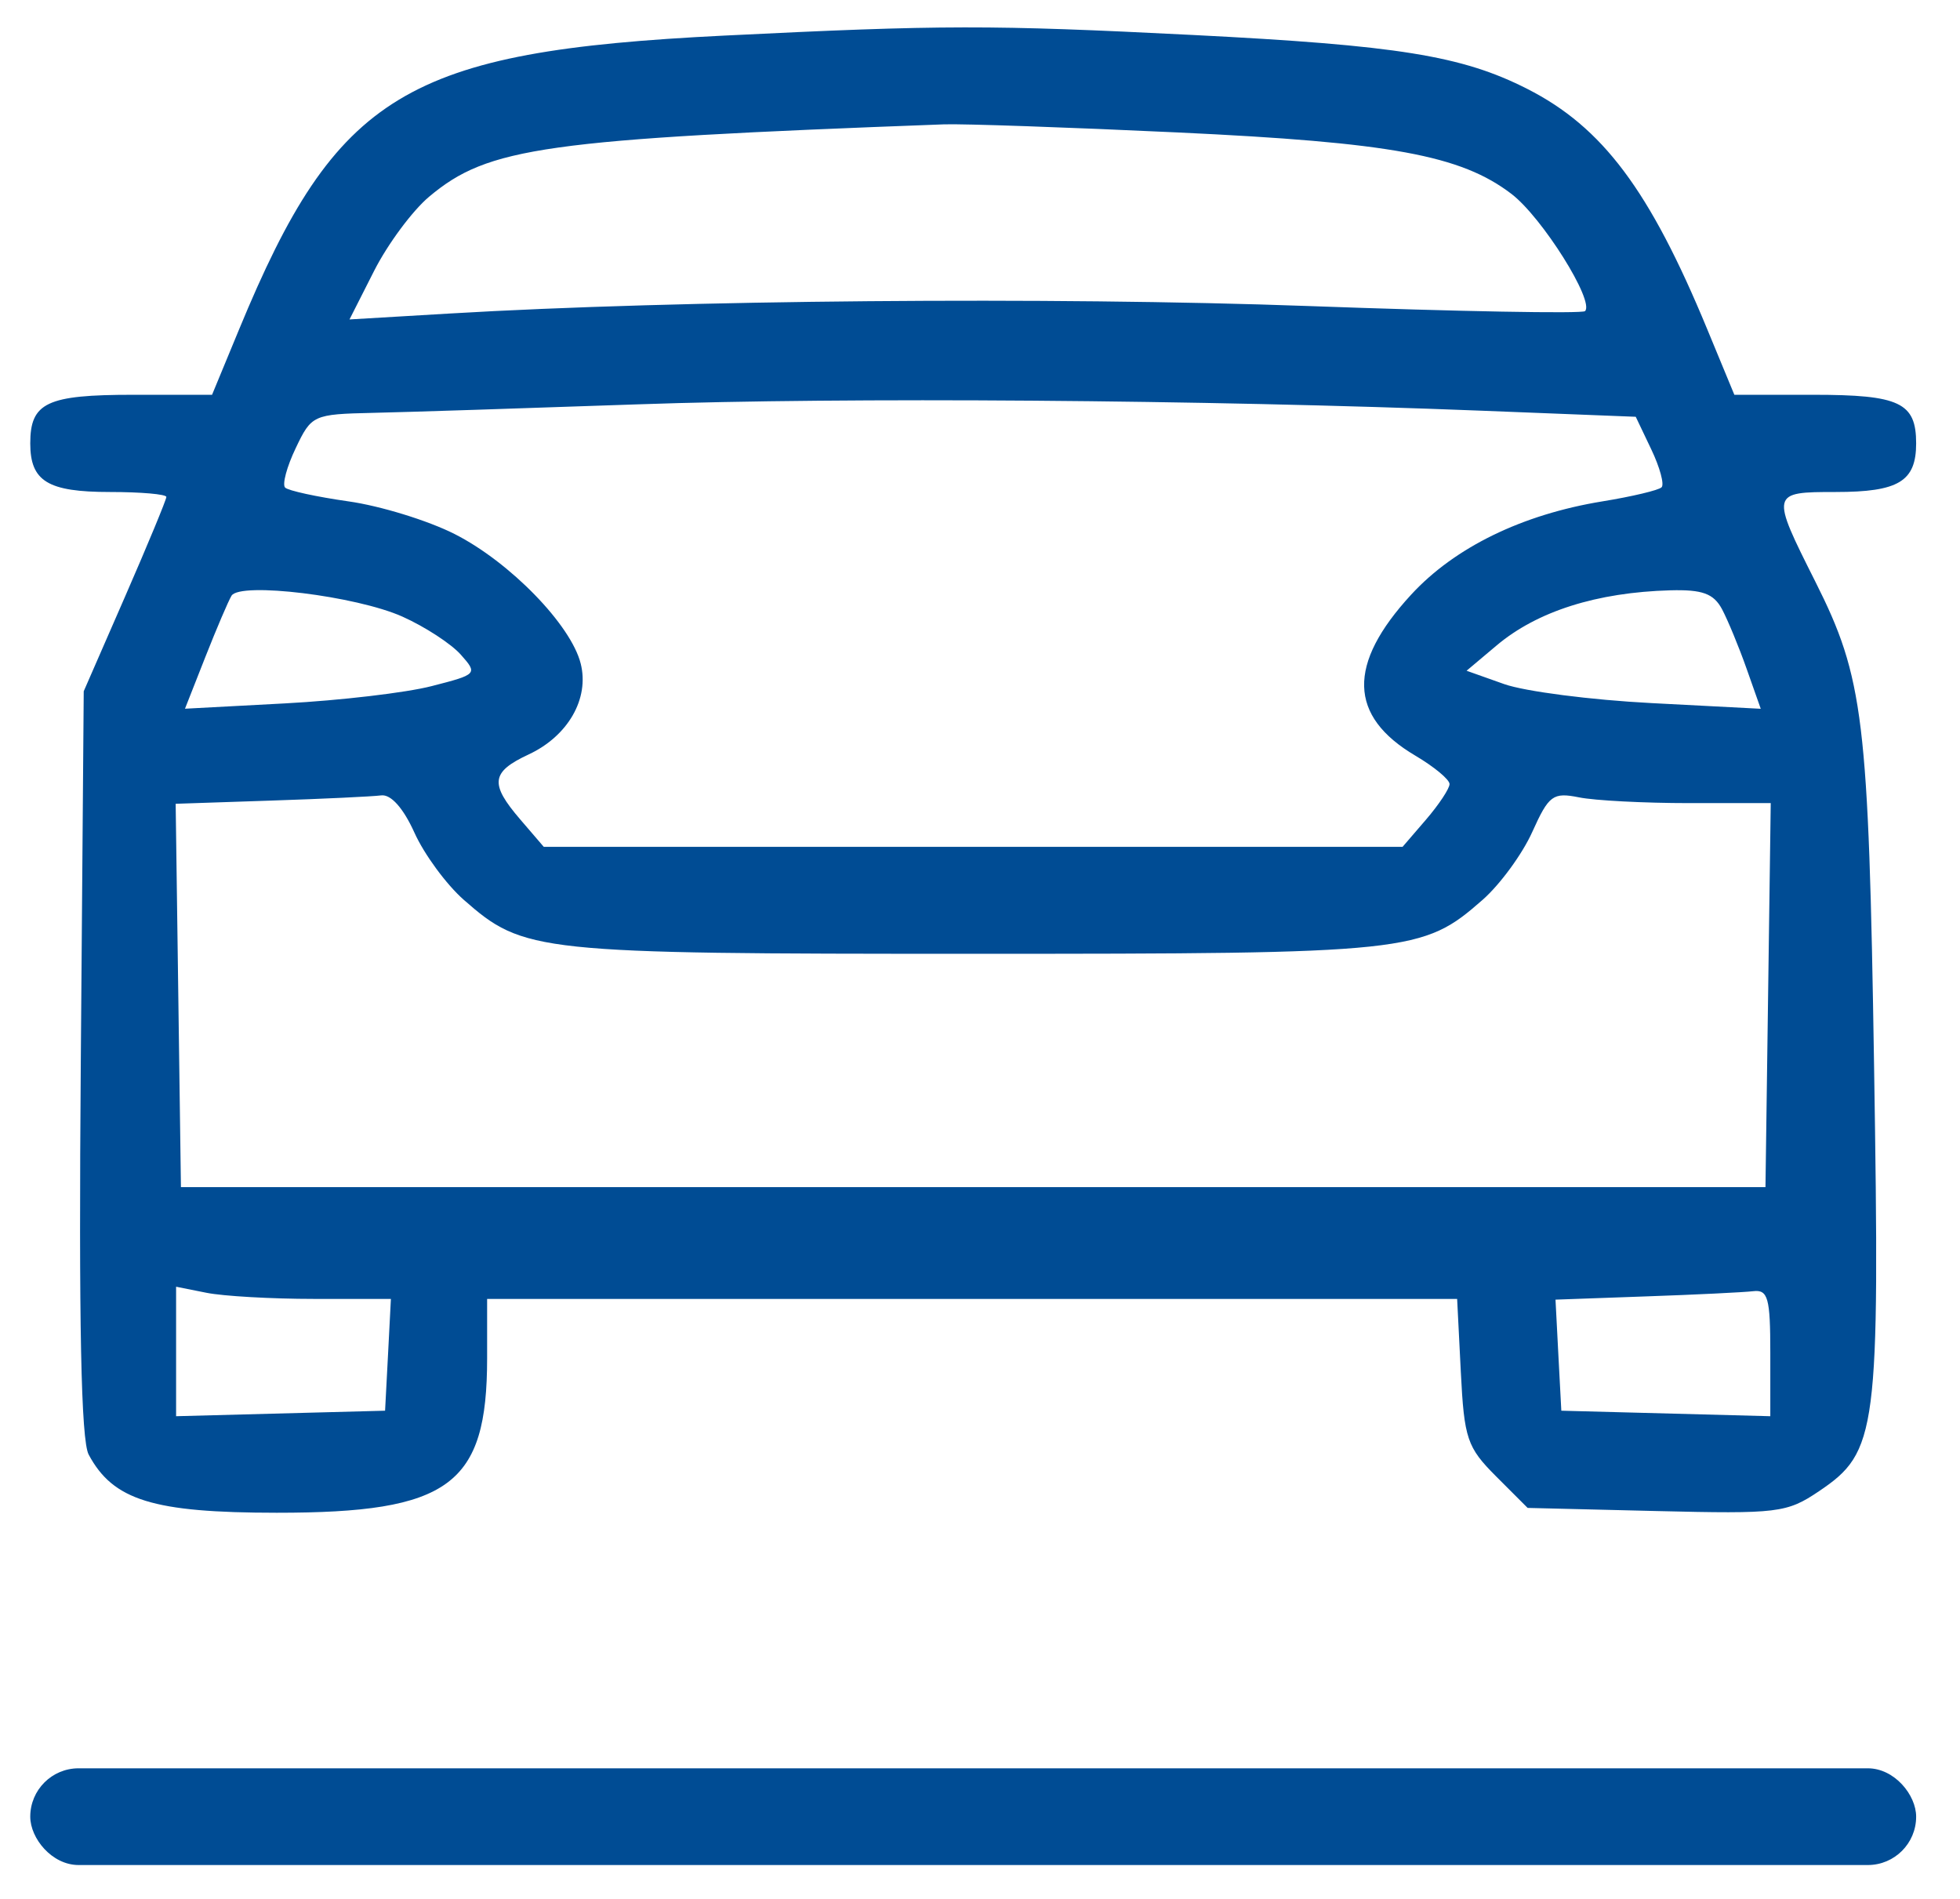
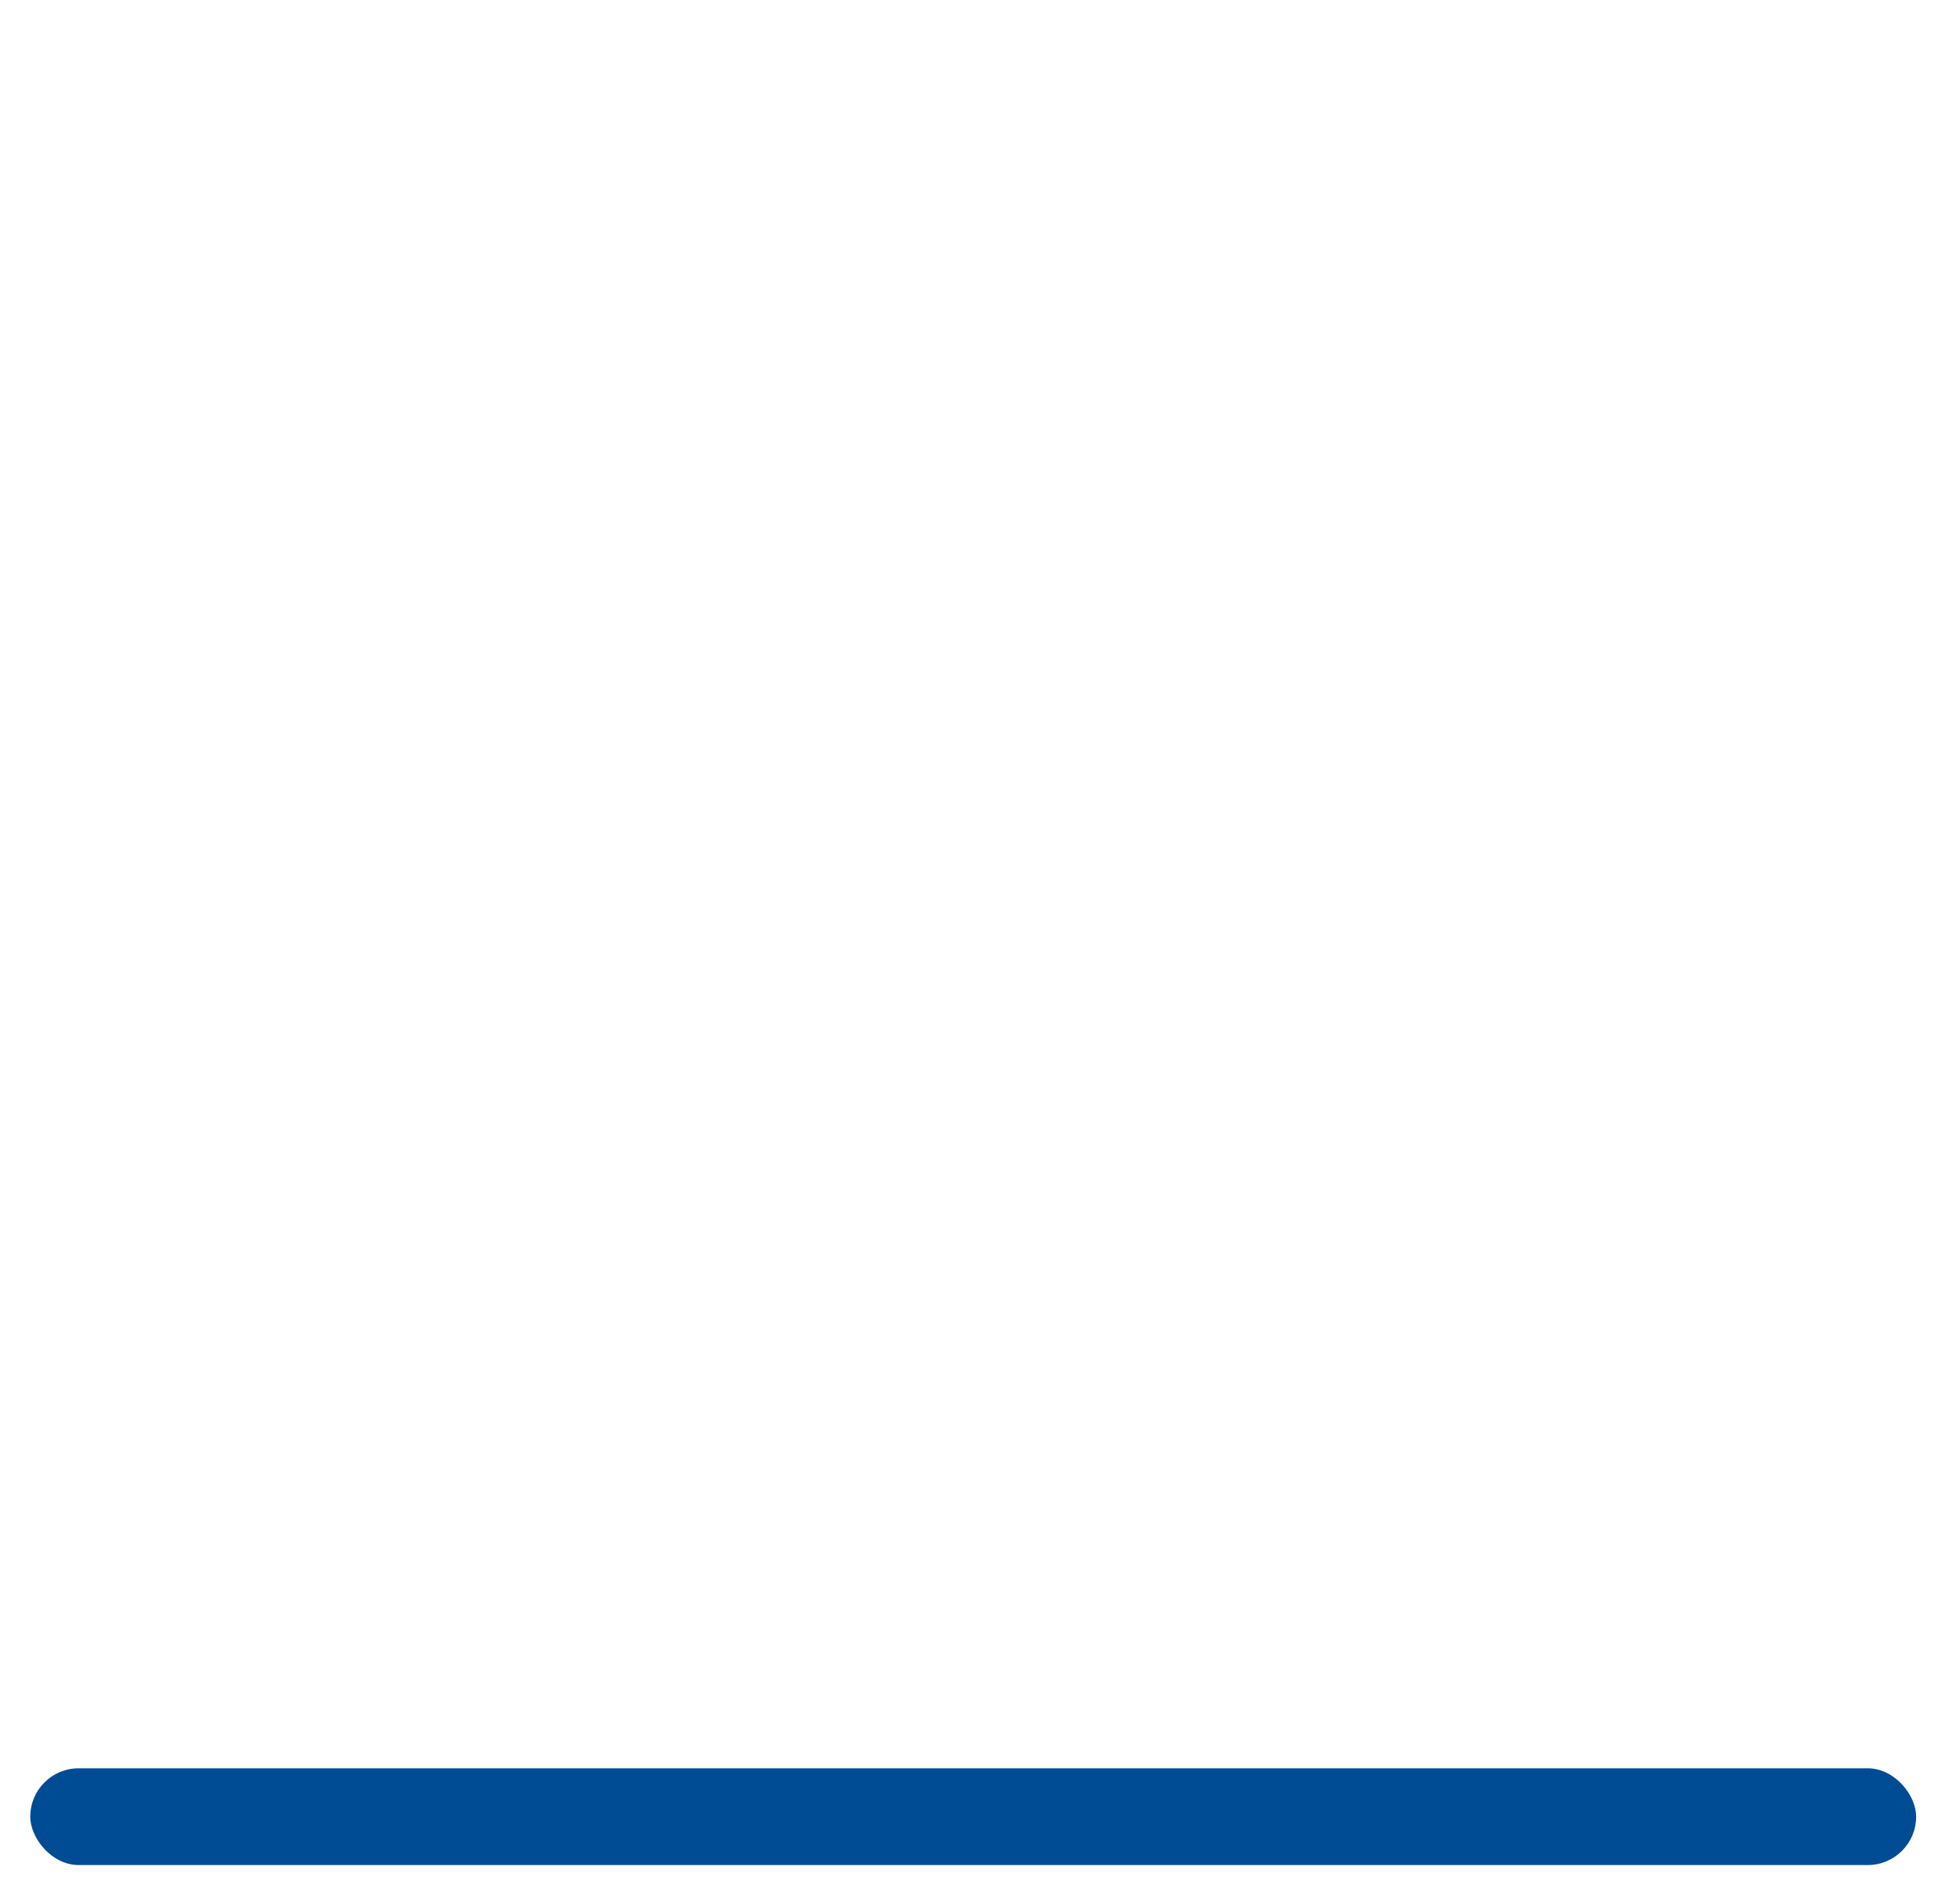
<svg xmlns="http://www.w3.org/2000/svg" width="32" height="31" viewBox="0 0 32 31" fill="none">
-   <path fill-rule="evenodd" clip-rule="evenodd" d="M11.825 0.581C6.625 0.838 5.498 1.519 3.905 5.374L3.462 6.445H2.169C0.764 6.445 0.494 6.573 0.494 7.238C0.494 7.857 0.78 8.032 1.796 8.032C2.302 8.032 2.716 8.068 2.716 8.113C2.716 8.157 2.413 8.889 2.042 9.739L1.367 11.285L1.319 17.35C1.285 21.604 1.323 23.514 1.448 23.747C1.847 24.493 2.501 24.695 4.517 24.696C7.34 24.697 7.953 24.246 7.953 22.173V21.205H15.872H23.79L23.85 22.395C23.905 23.489 23.952 23.627 24.425 24.101L24.941 24.617L27.041 24.668C29.028 24.716 29.171 24.699 29.697 24.345C30.651 23.702 30.692 23.39 30.597 17.396C30.508 11.729 30.428 11.067 29.639 9.497C28.907 8.041 28.909 8.032 29.972 8.032C30.997 8.032 31.284 7.859 31.284 7.238C31.284 6.573 31.014 6.445 29.609 6.445H28.316L27.873 5.374C26.934 3.103 26.165 2.076 24.935 1.451C23.869 0.909 22.82 0.74 19.476 0.571C16.16 0.404 15.39 0.405 11.825 0.581ZM19.222 2.162C22.709 2.325 23.851 2.535 24.676 3.165C25.177 3.547 26.038 4.919 25.878 5.079C25.834 5.123 23.801 5.085 21.36 4.996C17.19 4.844 11.059 4.897 7.346 5.118L5.706 5.215L6.108 4.422C6.329 3.986 6.732 3.442 7.004 3.213C7.97 2.401 8.879 2.273 15.413 2.03C15.718 2.019 17.432 2.078 19.222 2.162ZM24.194 6.705L26.706 6.804L26.96 7.337C27.1 7.63 27.175 7.908 27.128 7.955C27.081 8.003 26.646 8.106 26.162 8.185C24.854 8.398 23.751 8.935 23.04 9.707C21.993 10.843 22.015 11.692 23.109 12.337C23.415 12.518 23.666 12.726 23.666 12.8C23.666 12.874 23.493 13.134 23.283 13.379L22.899 13.825H15.889H8.878L8.495 13.379C7.992 12.794 8.016 12.603 8.63 12.317C9.274 12.017 9.625 11.405 9.481 10.834C9.323 10.201 8.324 9.175 7.422 8.718C6.988 8.498 6.208 8.258 5.689 8.185C5.17 8.111 4.705 8.01 4.655 7.96C4.605 7.91 4.682 7.62 4.828 7.316C5.085 6.775 5.114 6.762 6.086 6.74C6.633 6.728 8.58 6.665 10.413 6.601C13.8 6.482 19.644 6.526 24.194 6.705ZM6.569 10.066C6.938 10.231 7.367 10.511 7.523 10.687C7.802 11.001 7.793 11.01 7.047 11.201C6.629 11.309 5.552 11.435 4.653 11.483L3.02 11.57L3.354 10.722C3.538 10.255 3.73 9.807 3.78 9.725C3.921 9.497 5.815 9.729 6.569 10.066ZM28.114 9.944C28.209 10.123 28.391 10.562 28.517 10.92L28.747 11.571L26.96 11.478C25.977 11.427 24.897 11.288 24.558 11.168L23.944 10.95L24.436 10.536C25.098 9.979 26.071 9.67 27.271 9.637C27.794 9.623 27.977 9.69 28.114 9.944ZM6.767 13.595C6.926 13.948 7.288 14.44 7.571 14.689C8.553 15.551 8.74 15.571 15.889 15.571C23.038 15.571 23.225 15.551 24.207 14.689C24.49 14.44 24.855 13.942 25.017 13.581C25.287 12.982 25.354 12.932 25.779 13.017C26.035 13.069 26.844 13.111 27.577 13.111H28.91L28.867 16.245L28.824 19.38H15.889H2.954L2.911 16.251L2.868 13.122L4.419 13.07C5.272 13.042 6.084 13.003 6.223 12.985C6.382 12.964 6.585 13.192 6.767 13.595ZM5.124 21.205H6.382L6.335 22.117L6.287 23.03L4.581 23.075L2.875 23.12V22.063V21.006L3.371 21.105C3.644 21.16 4.433 21.205 5.124 21.205ZM28.903 22.083V23.12L27.197 23.075L25.491 23.03L25.443 22.123L25.396 21.217L26.872 21.164C27.683 21.136 28.473 21.097 28.625 21.079C28.865 21.051 28.903 21.189 28.903 22.083Z" fill="#004C94" />
  <rect x="0.494" y="28.868" width="30.79" height="1.579" rx="0.789" fill="#004C94" />
</svg>